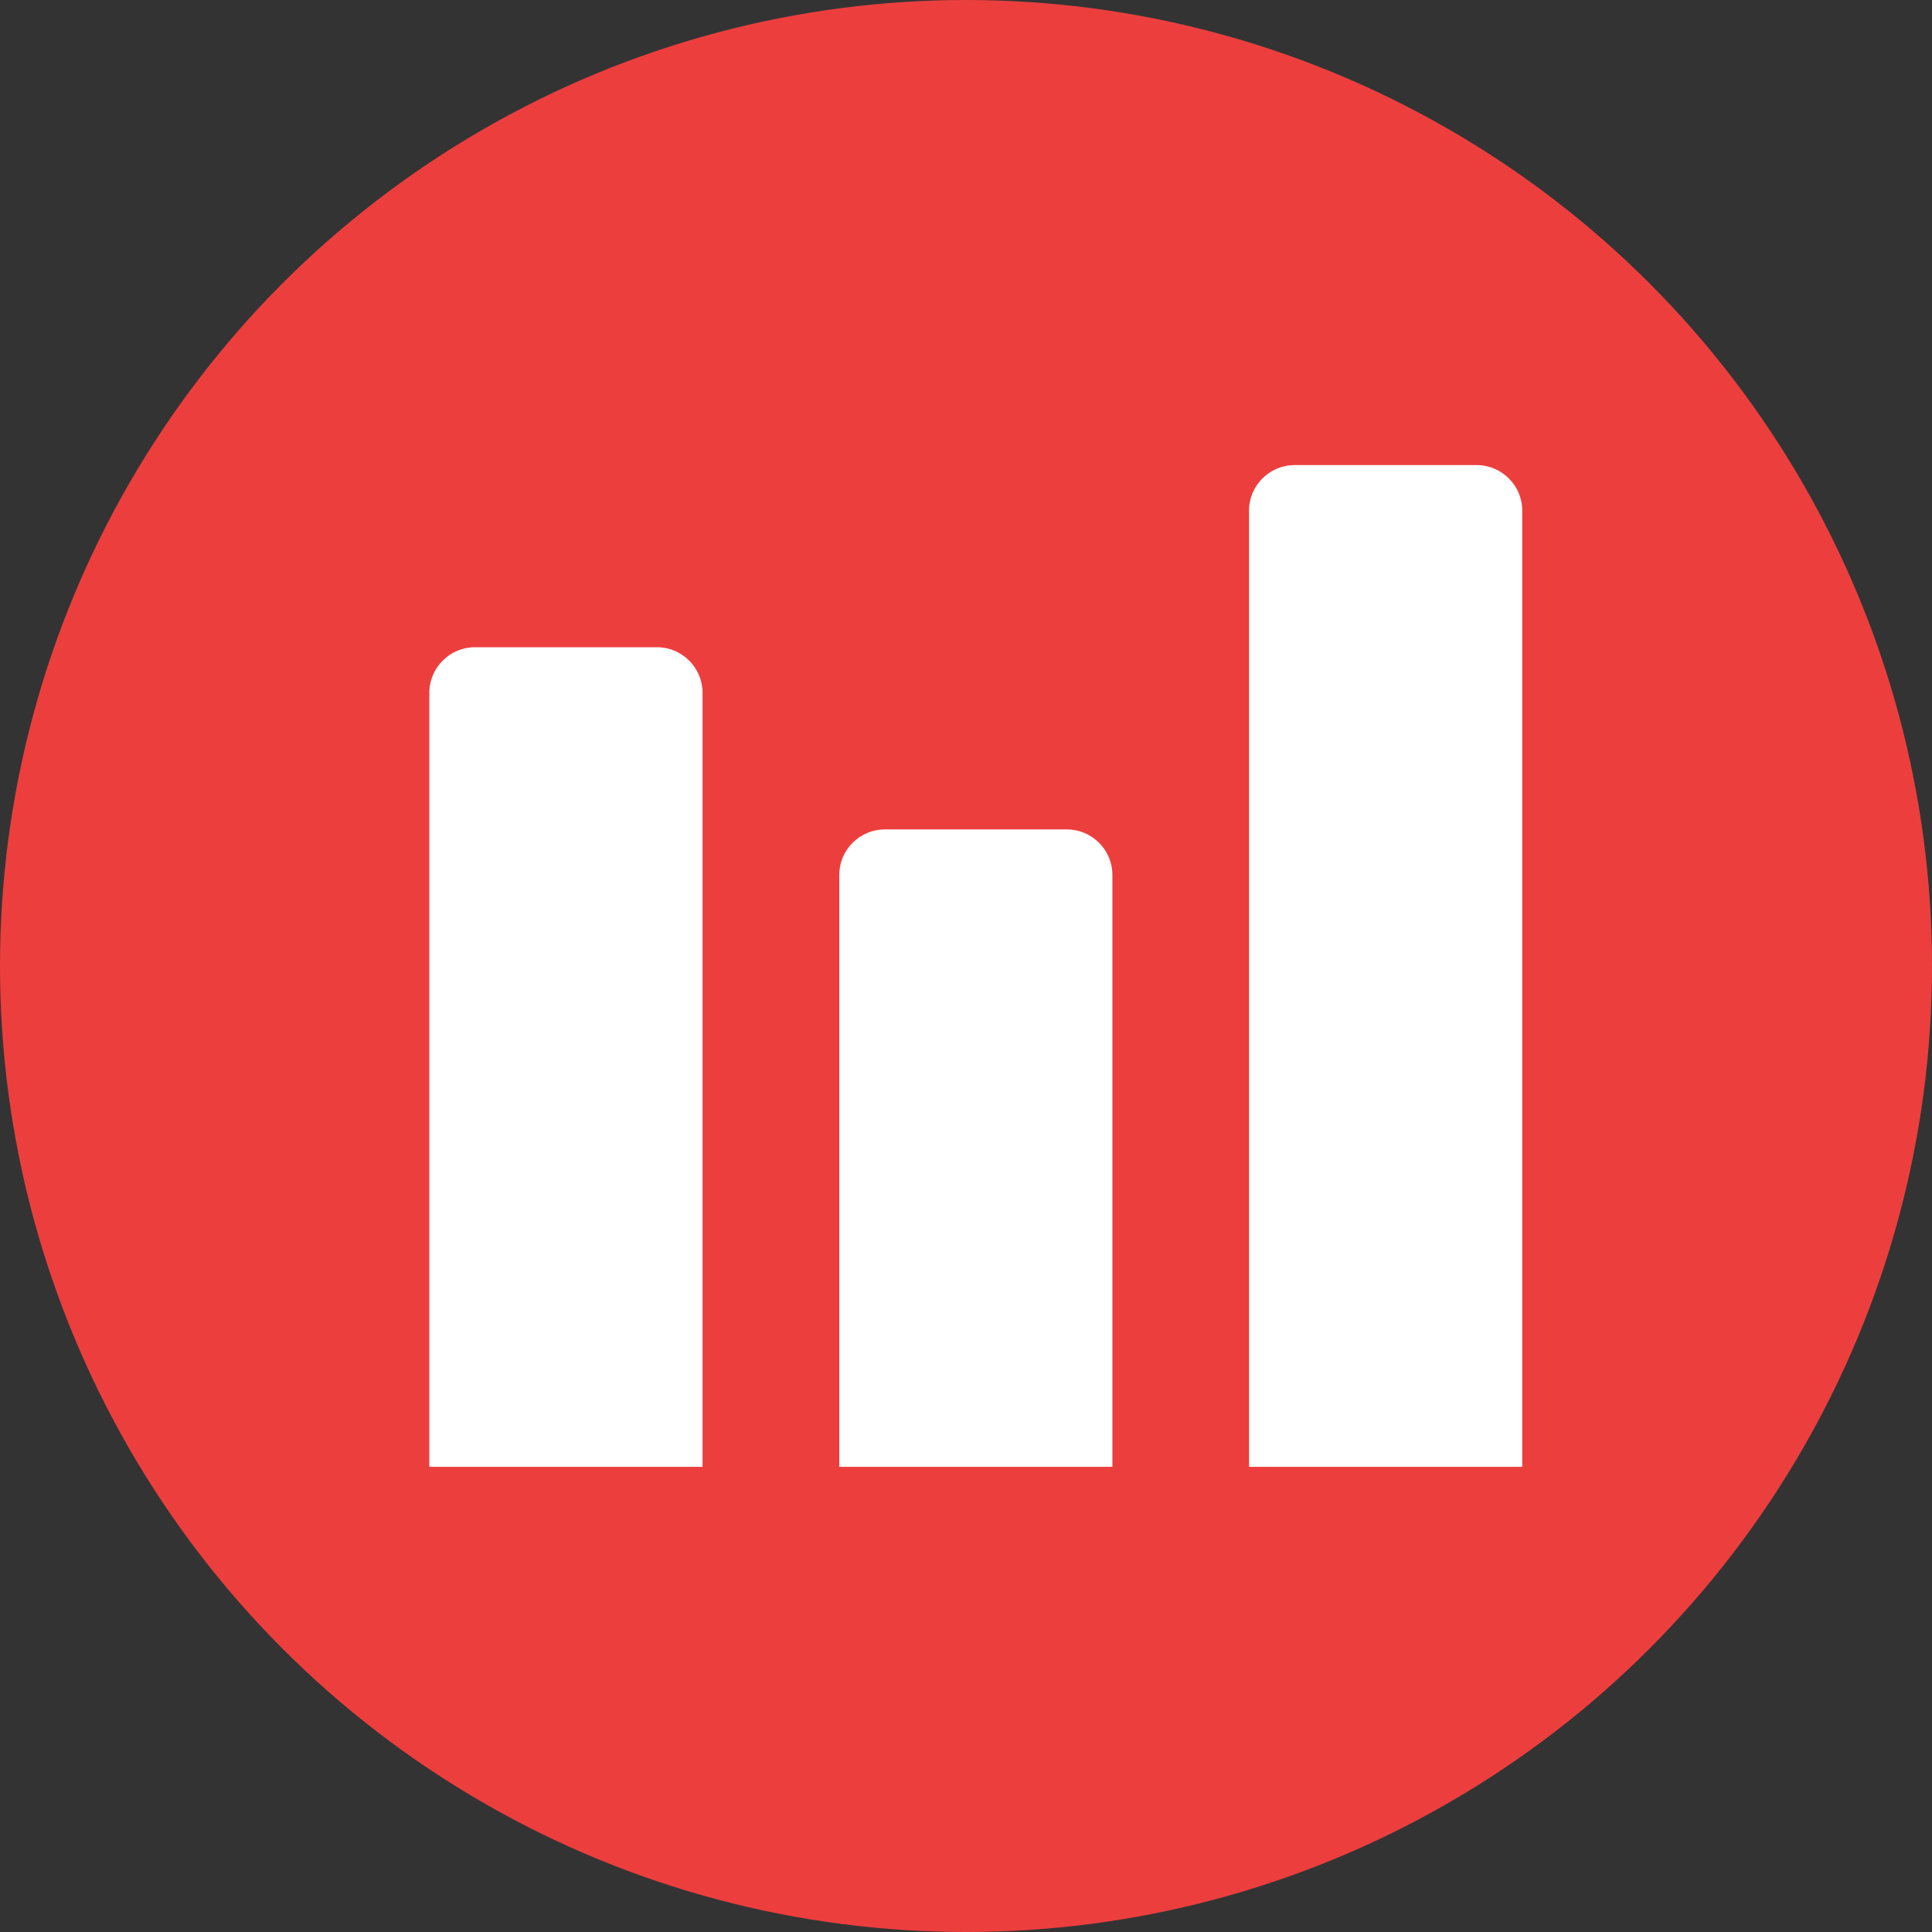
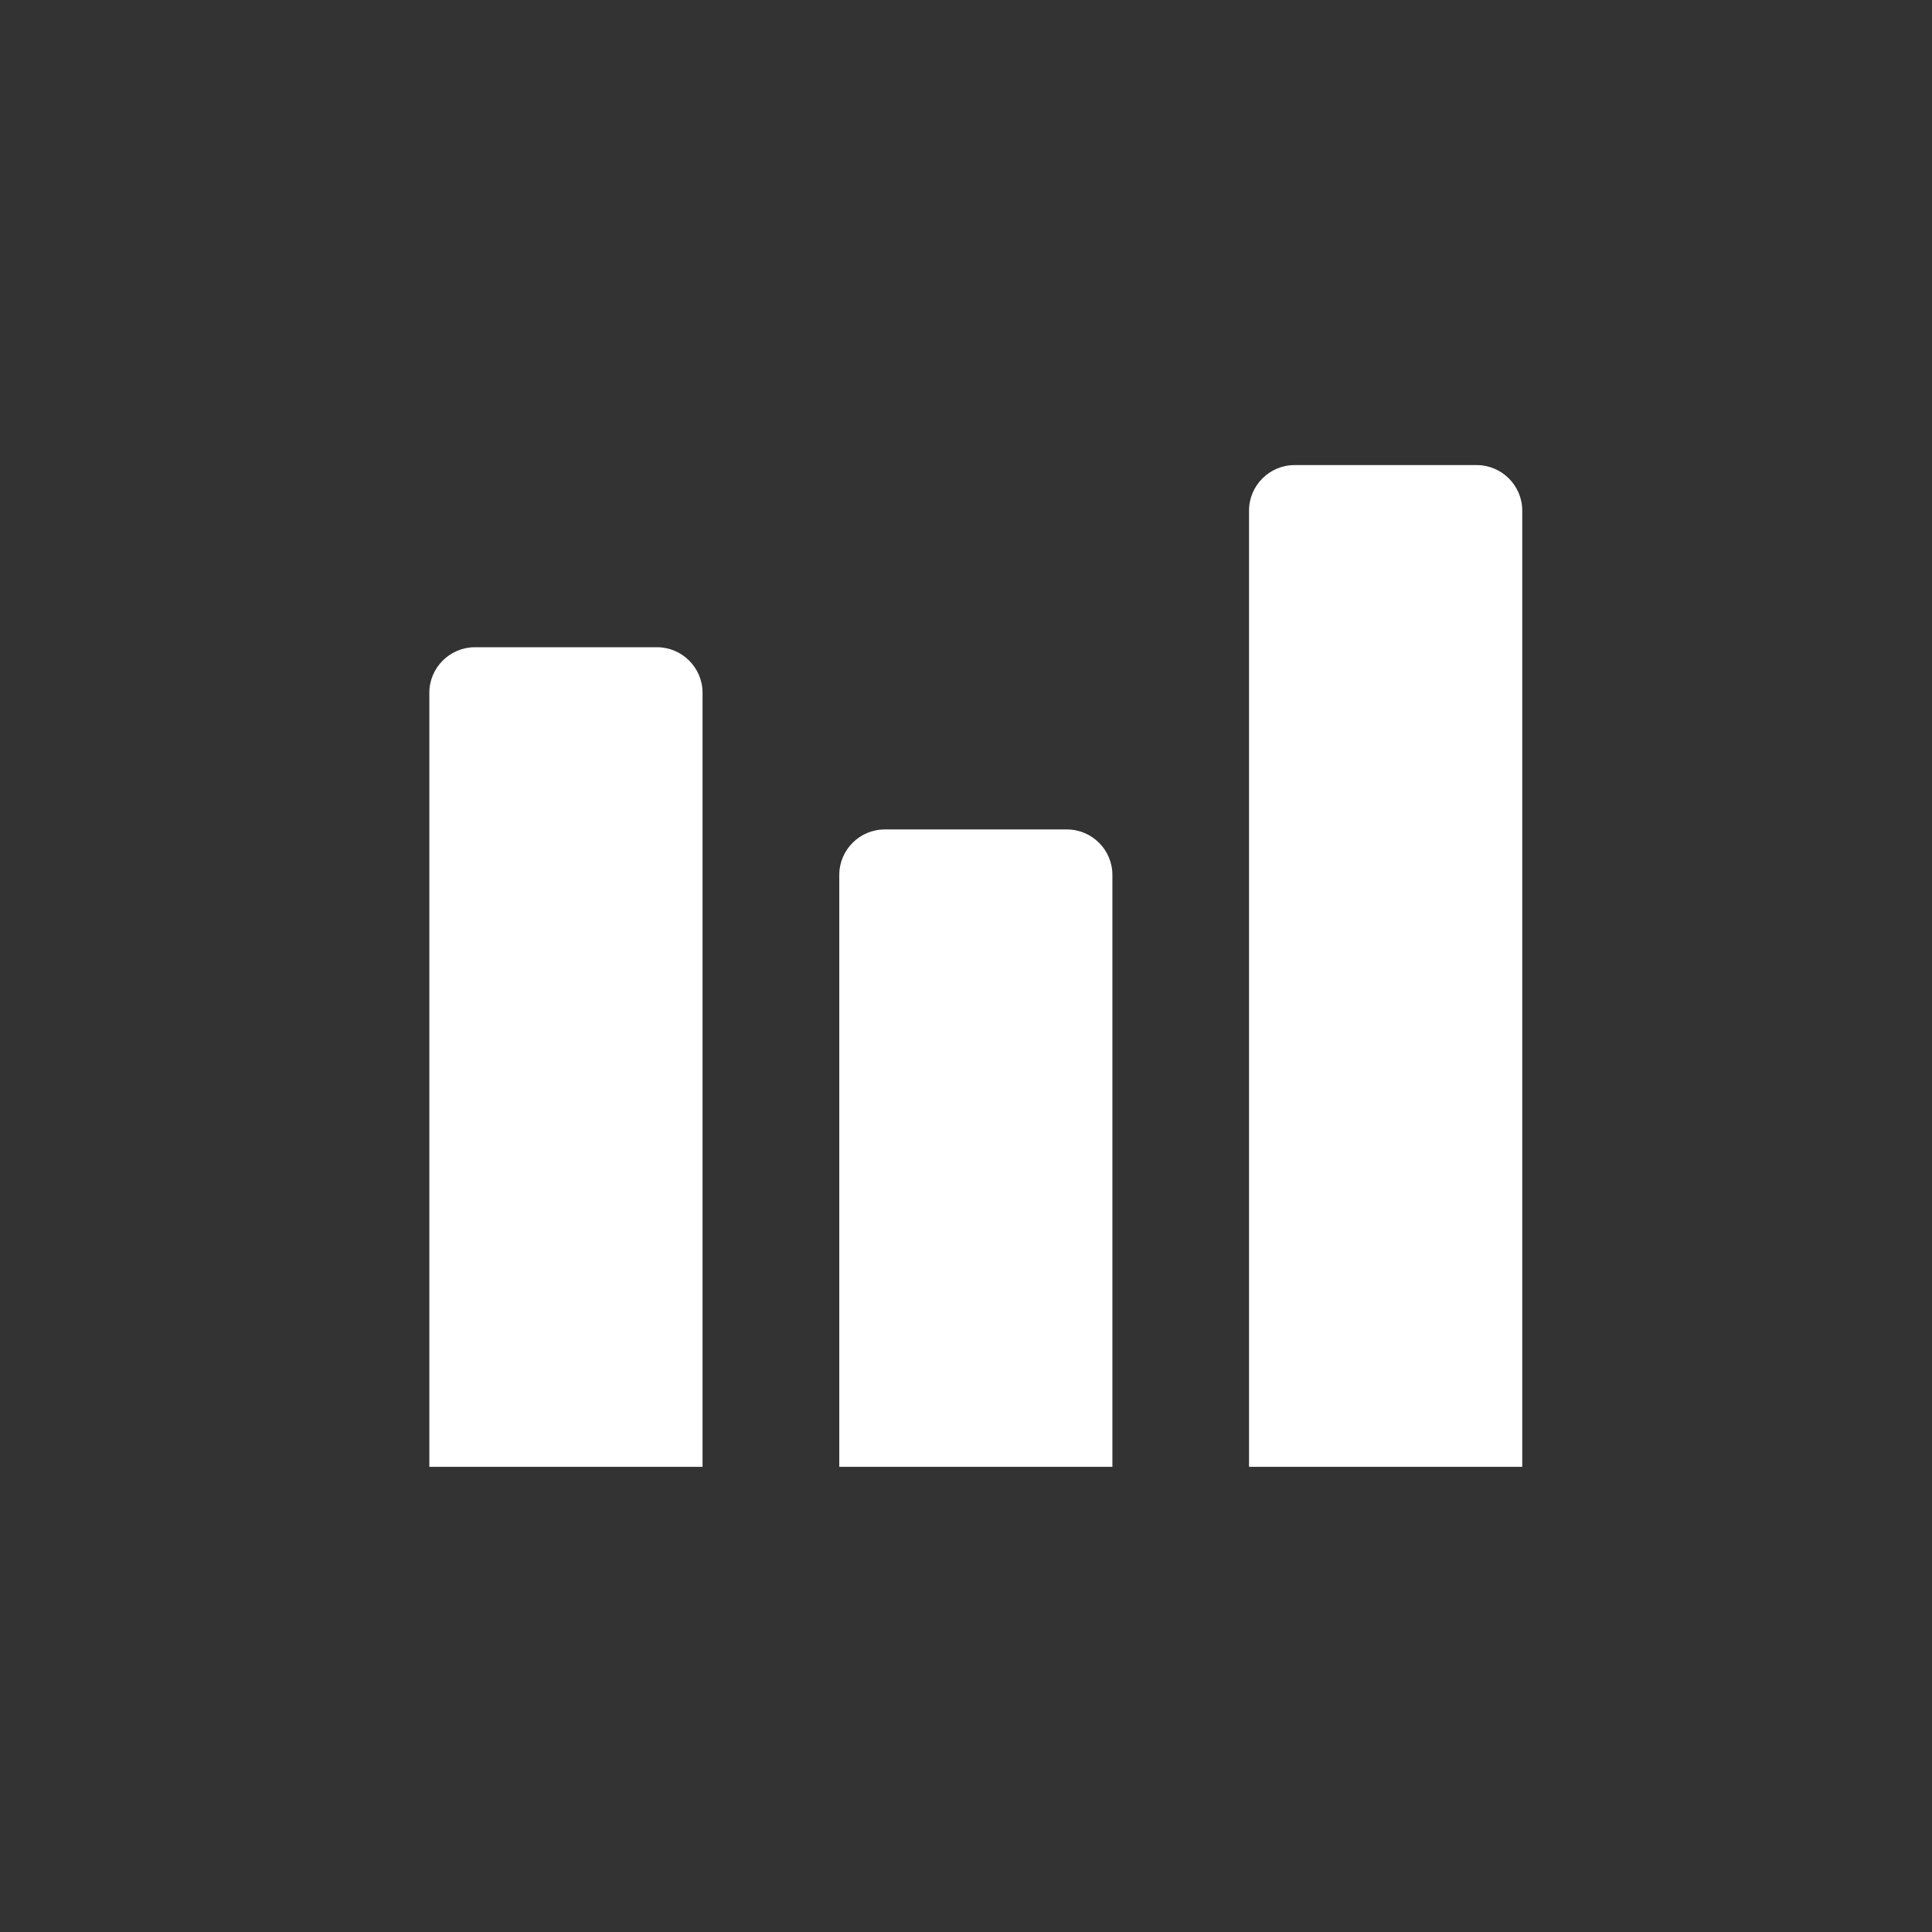
<svg xmlns="http://www.w3.org/2000/svg" width="22" height="22" viewBox="0 0 22 22" fill="none">
  <rect x="0" y="0" width="22" height="22" fill="#333333" stroke="none" />
-   <circle cx="11" cy="11" r="11" fill="#ED3E3E" />
  <path d="M14.741 5.296C14.456 5.296 14.223 5.529 14.223 5.814V16.703H17.334V5.814C17.334 5.529 17.101 5.296 16.815 5.296H14.741ZM5.408 7.37C5.122 7.37 4.889 7.604 4.889 7.888V16.703H8V7.888C8 7.604 7.767 7.37 7.481 7.37H5.408ZM10.075 9.445C9.789 9.445 9.557 9.678 9.557 9.963V16.703H12.667V9.963C12.667 9.678 12.435 9.445 12.149 9.445H10.075Z" fill="white" />
</svg>